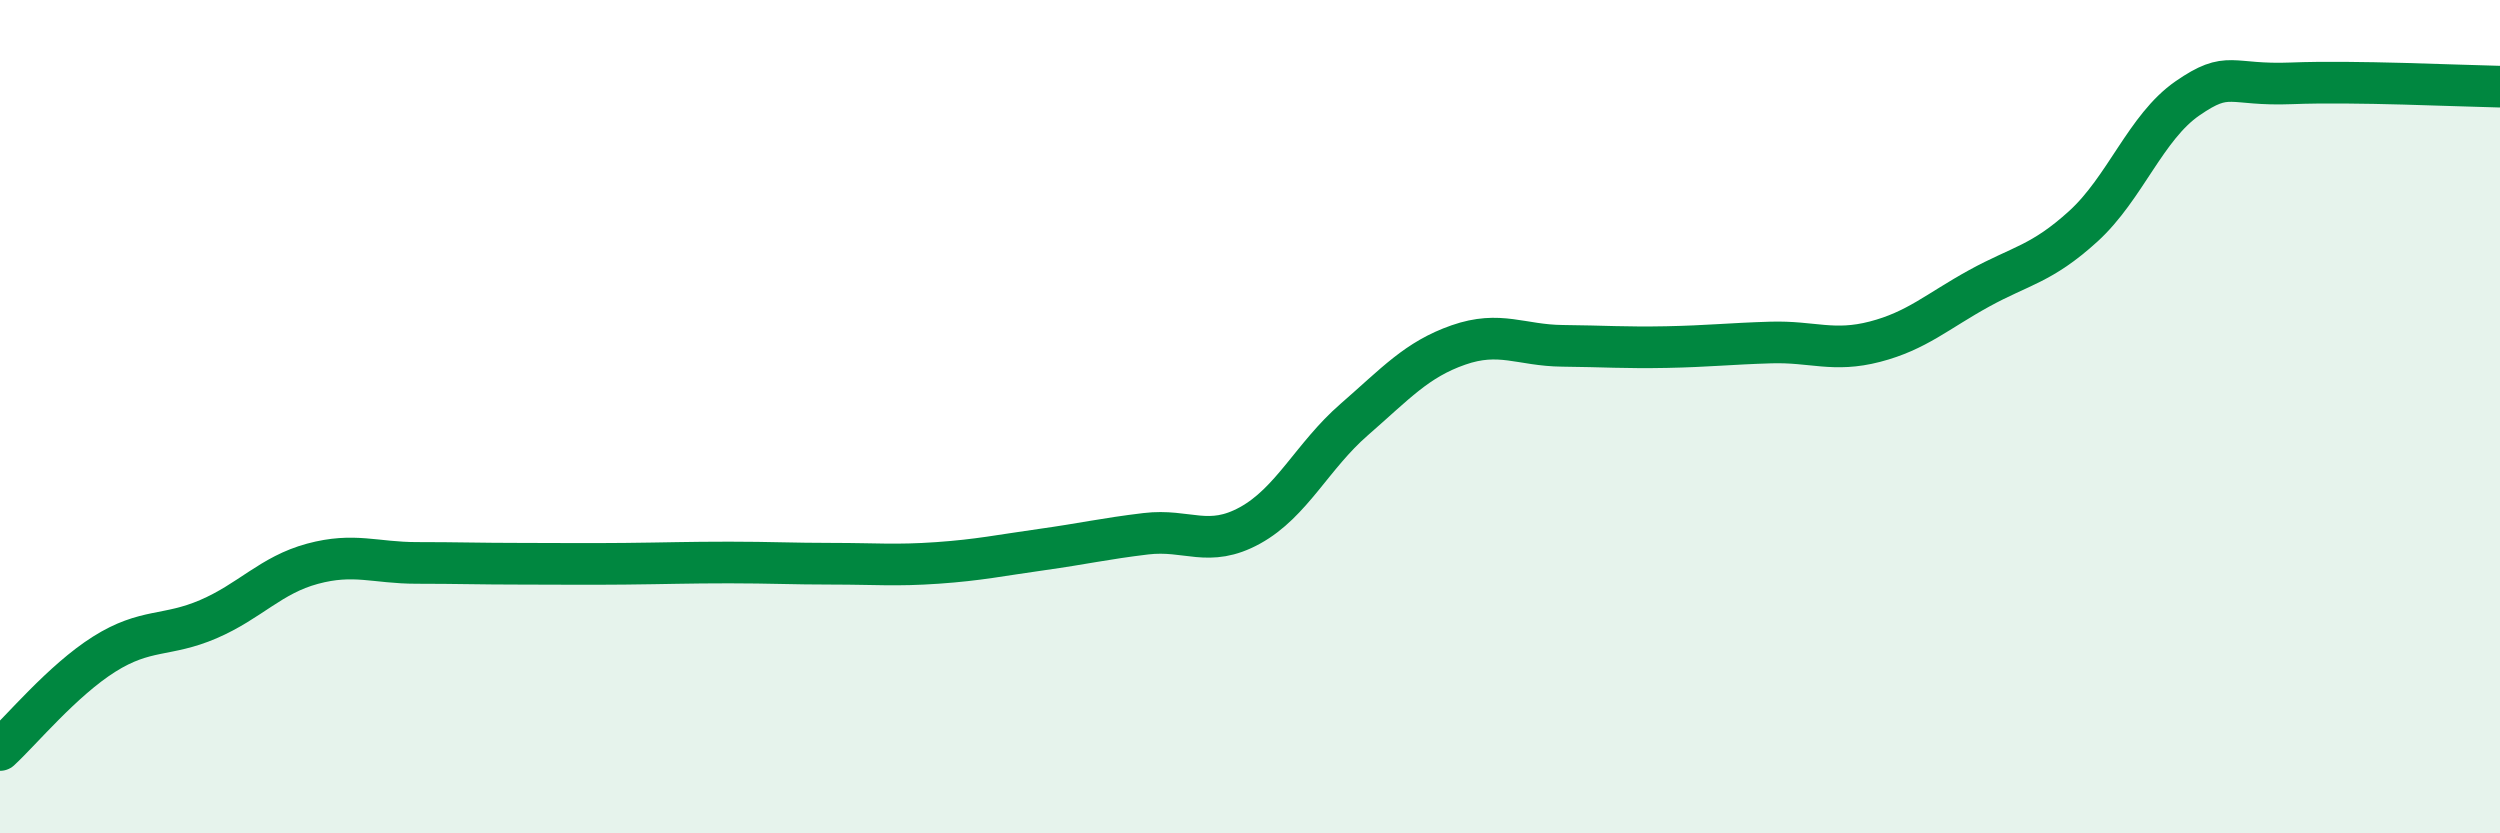
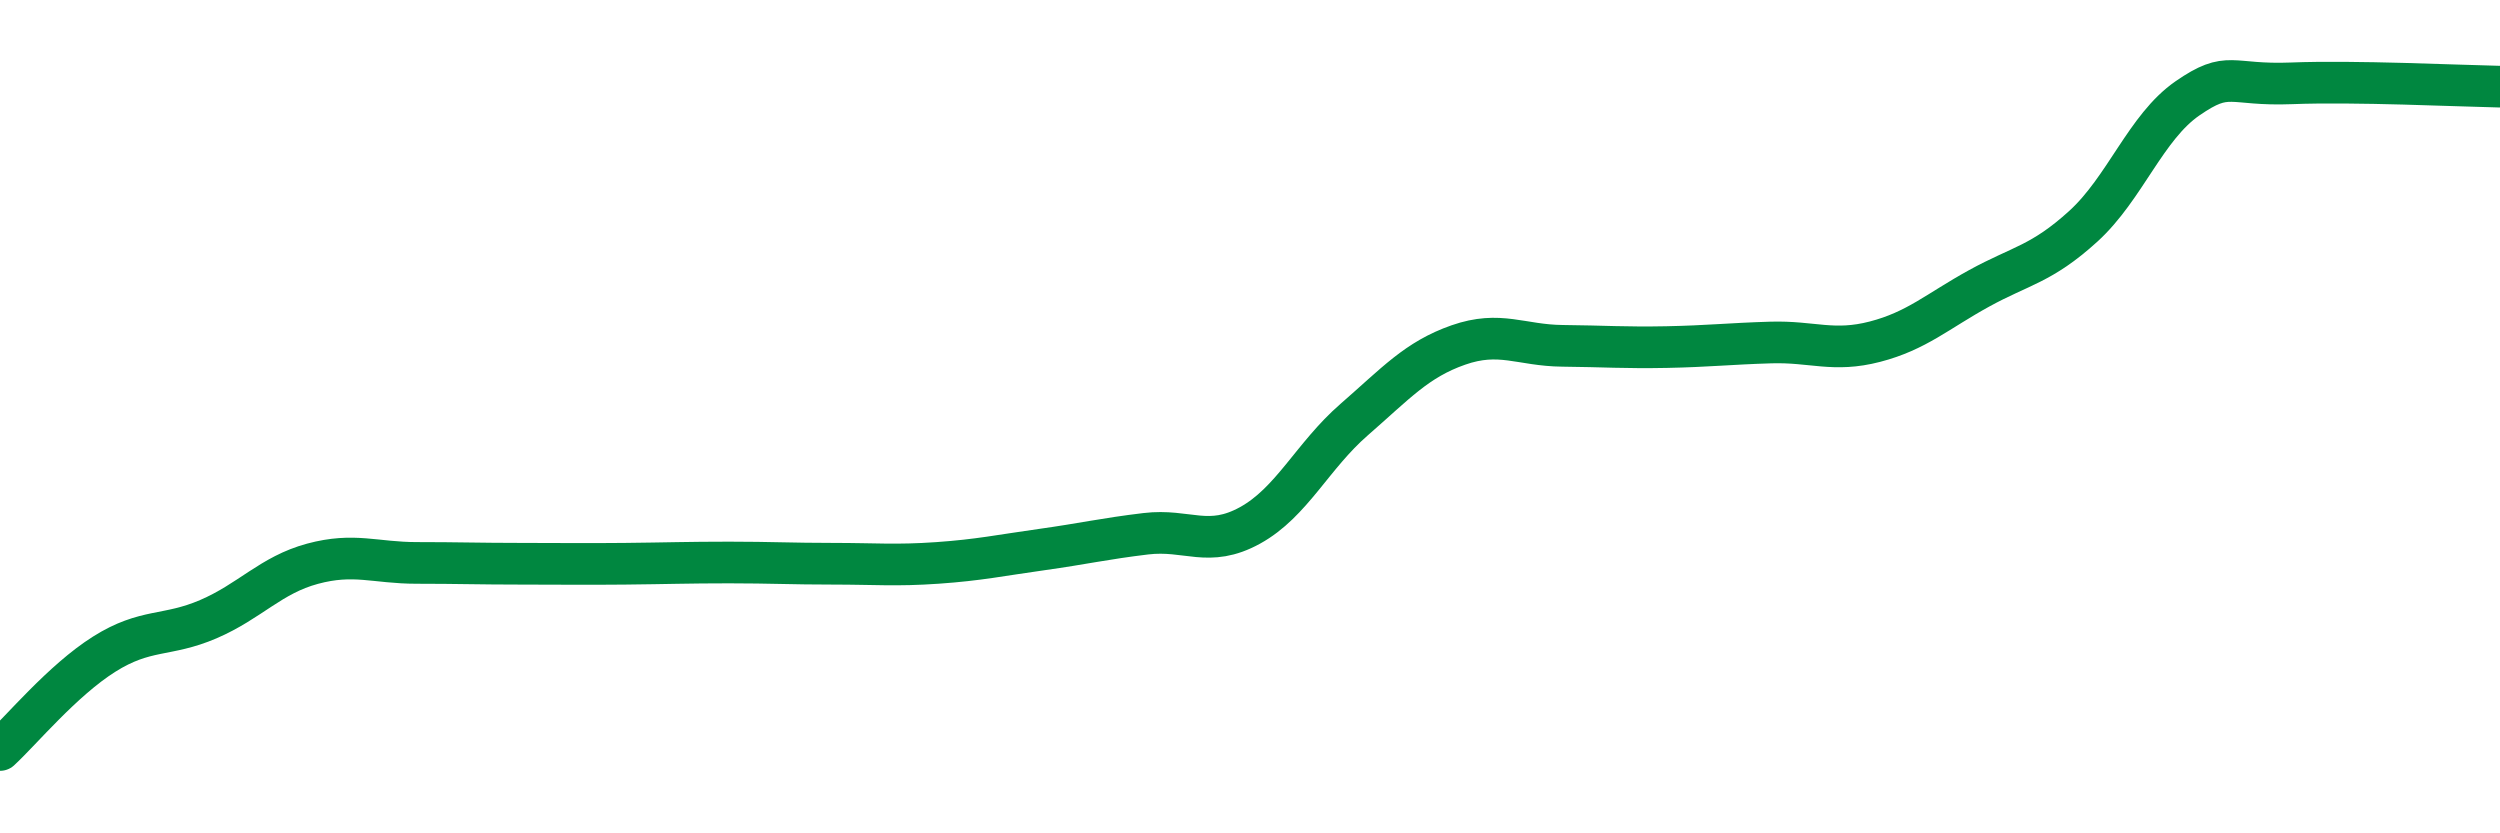
<svg xmlns="http://www.w3.org/2000/svg" width="60" height="20" viewBox="0 0 60 20">
-   <path d="M 0,18 C 0.5,17.54 1.5,16.33 2.5,15.7 C 3.5,15.07 4,15.29 5,14.86 C 6,14.43 6.5,13.8 7.5,13.53 C 8.5,13.26 9,13.51 10,13.51 C 11,13.51 11.5,13.53 12.5,13.53 C 13.5,13.53 14,13.54 15,13.53 C 16,13.52 16.5,13.5 17.5,13.5 C 18.5,13.5 19,13.53 20,13.53 C 21,13.53 21.5,13.58 22.5,13.51 C 23.5,13.44 24,13.33 25,13.19 C 26,13.05 26.5,12.93 27.5,12.81 C 28.5,12.69 29,13.16 30,12.61 C 31,12.06 31.5,10.94 32.5,10.07 C 33.5,9.2 34,8.63 35,8.28 C 36,7.93 36.5,8.29 37.5,8.3 C 38.5,8.31 39,8.35 40,8.33 C 41,8.31 41.5,8.25 42.5,8.22 C 43.5,8.19 44,8.46 45,8.2 C 46,7.94 46.5,7.47 47.5,6.92 C 48.5,6.37 49,6.34 50,5.43 C 51,4.52 51.5,3.05 52.5,2.36 C 53.5,1.67 53.5,2.06 55,2 C 56.5,1.94 59,2.06 60,2.08L60 20L0 20Z" fill="#008740" opacity="0.1" stroke-linecap="round" stroke-linejoin="round" />
  <path d="M 0,18 C 0.5,17.54 1.5,16.33 2.5,15.7 C 3.5,15.07 4,15.29 5,14.86 C 6,14.43 6.5,13.8 7.5,13.53 C 8.5,13.26 9,13.51 10,13.51 C 11,13.51 11.5,13.53 12.5,13.53 C 13.5,13.53 14,13.54 15,13.53 C 16,13.52 16.5,13.5 17.5,13.5 C 18.5,13.5 19,13.53 20,13.53 C 21,13.53 21.5,13.58 22.5,13.51 C 23.5,13.44 24,13.33 25,13.19 C 26,13.05 26.5,12.93 27.5,12.81 C 28.5,12.69 29,13.16 30,12.61 C 31,12.06 31.5,10.94 32.5,10.07 C 33.5,9.2 34,8.63 35,8.28 C 36,7.93 36.5,8.29 37.5,8.3 C 38.5,8.31 39,8.35 40,8.33 C 41,8.31 41.5,8.25 42.5,8.22 C 43.5,8.19 44,8.46 45,8.2 C 46,7.94 46.5,7.47 47.5,6.92 C 48.5,6.37 49,6.34 50,5.43 C 51,4.52 51.5,3.05 52.5,2.36 C 53.5,1.67 53.5,2.06 55,2 C 56.5,1.94 59,2.06 60,2.08" stroke="#008740" stroke-width="1" fill="none" stroke-linecap="round" stroke-linejoin="round" />
</svg>